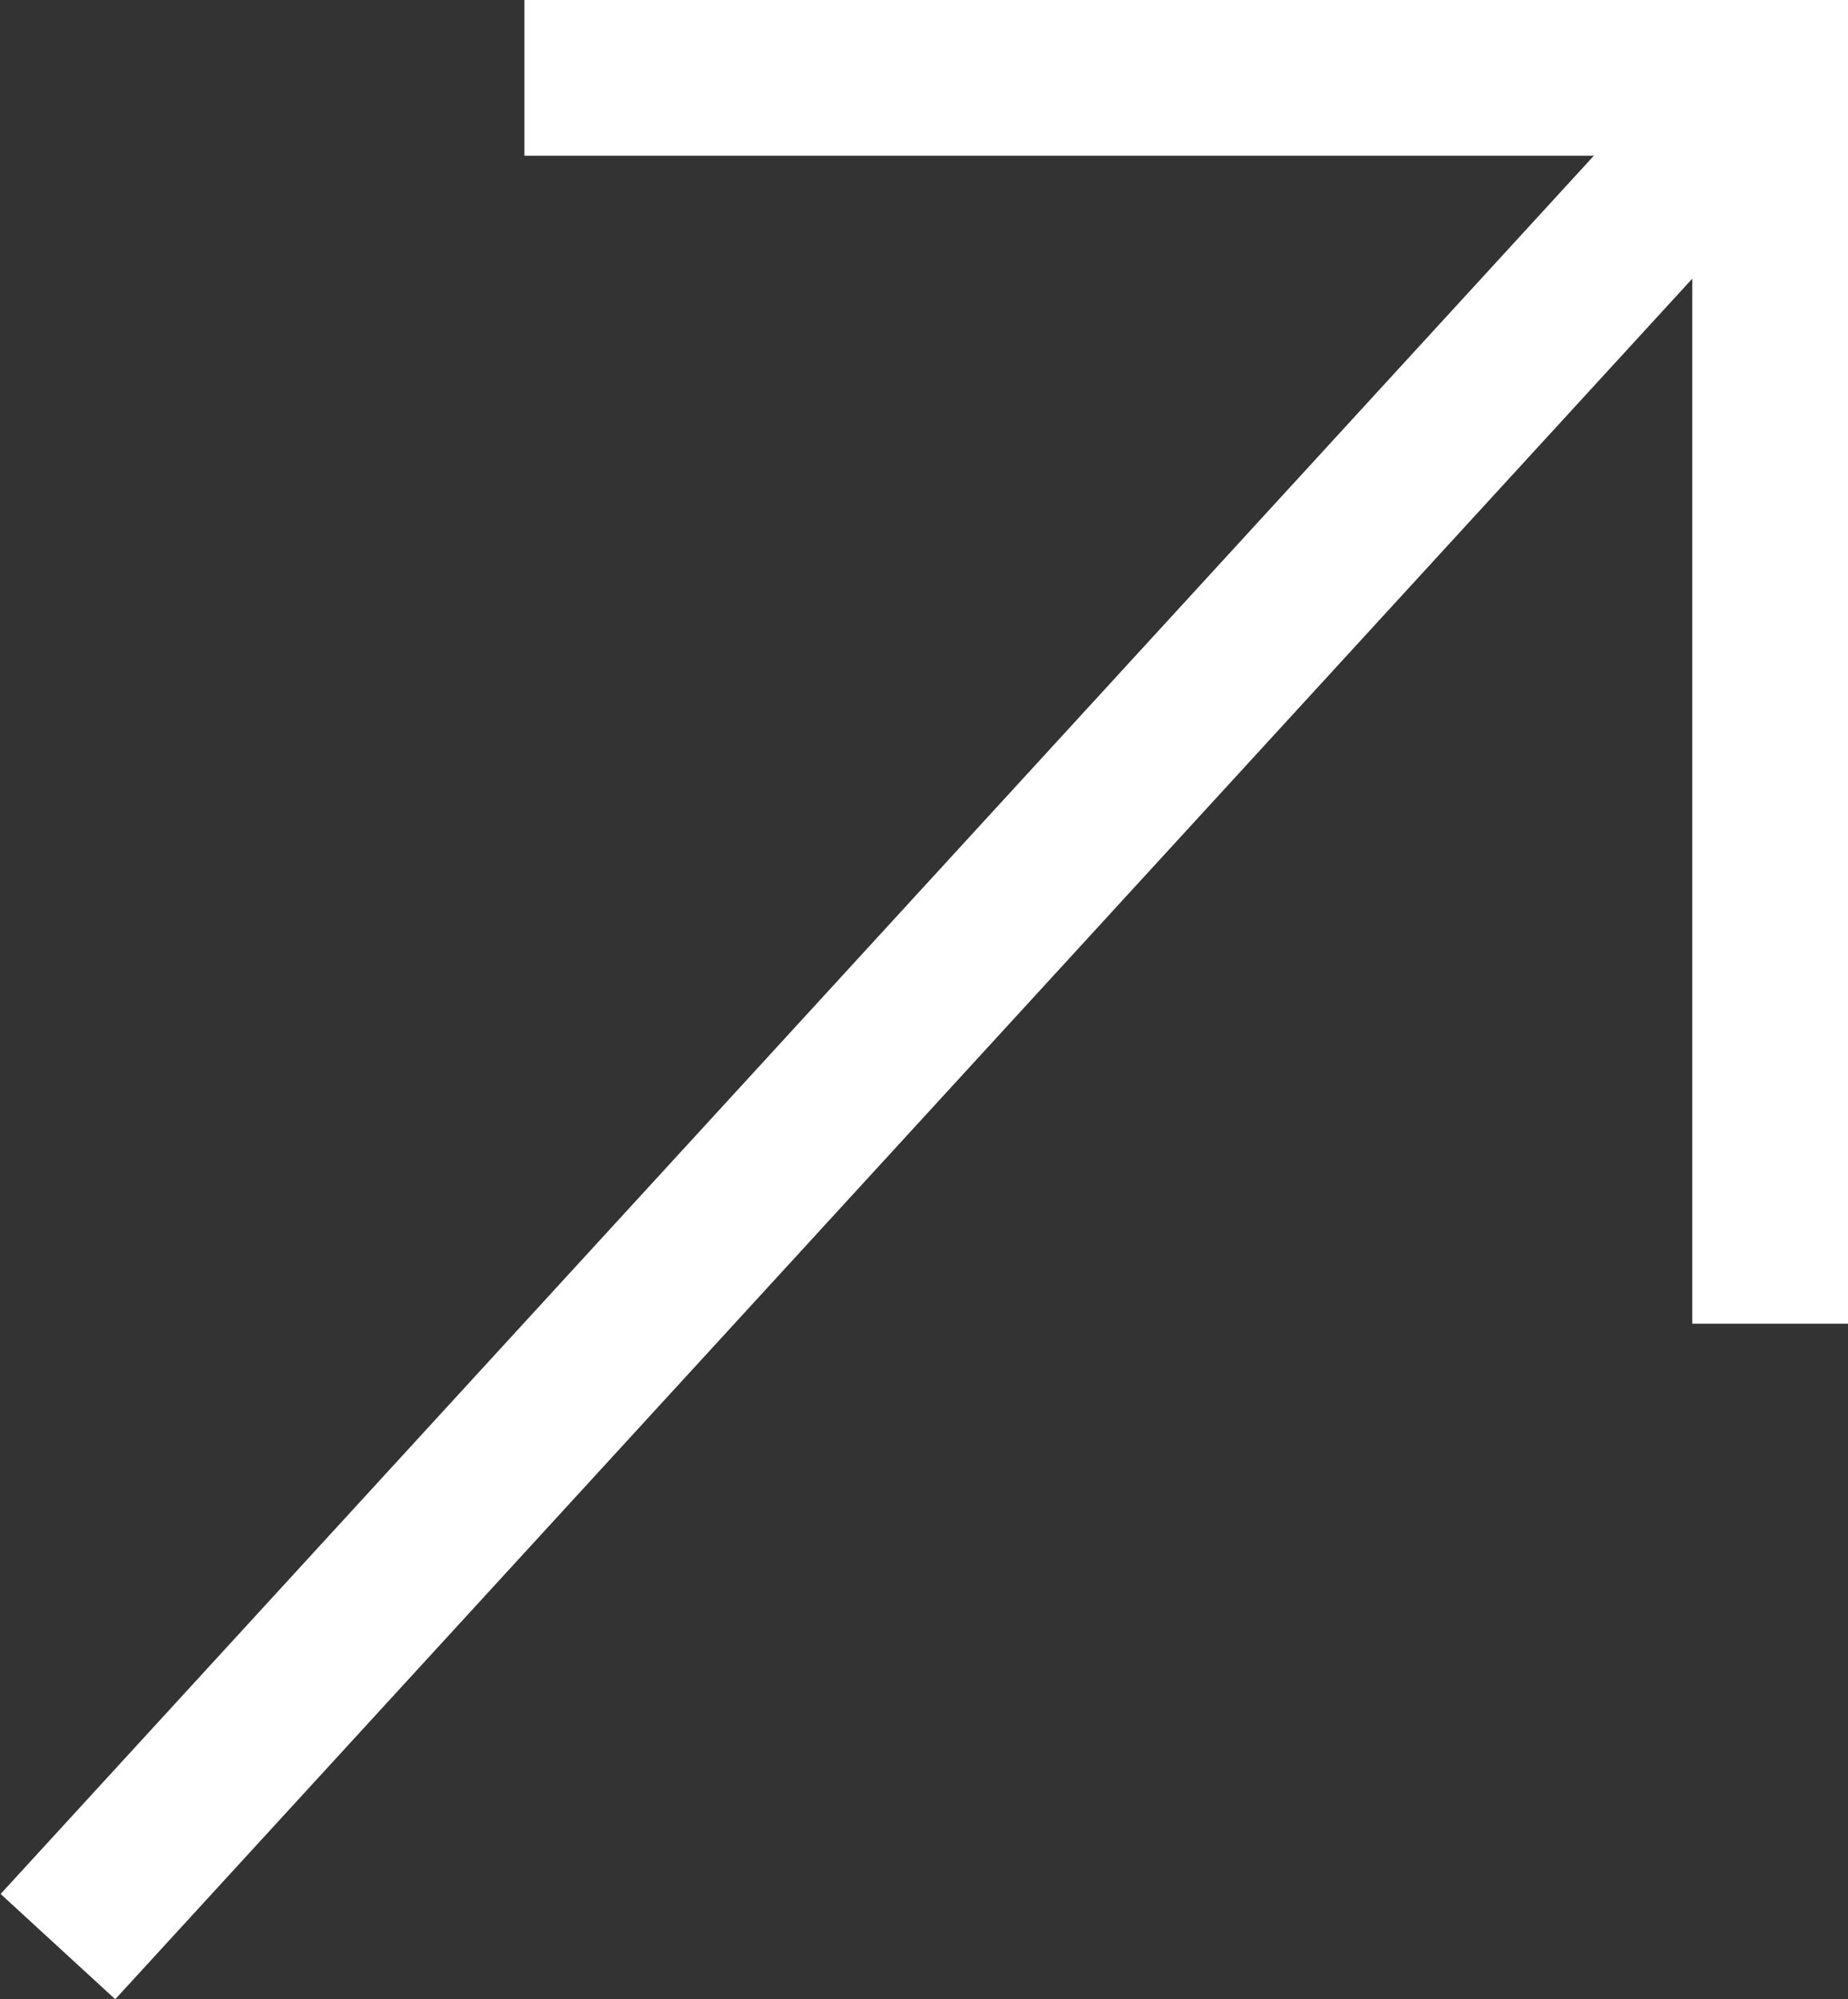
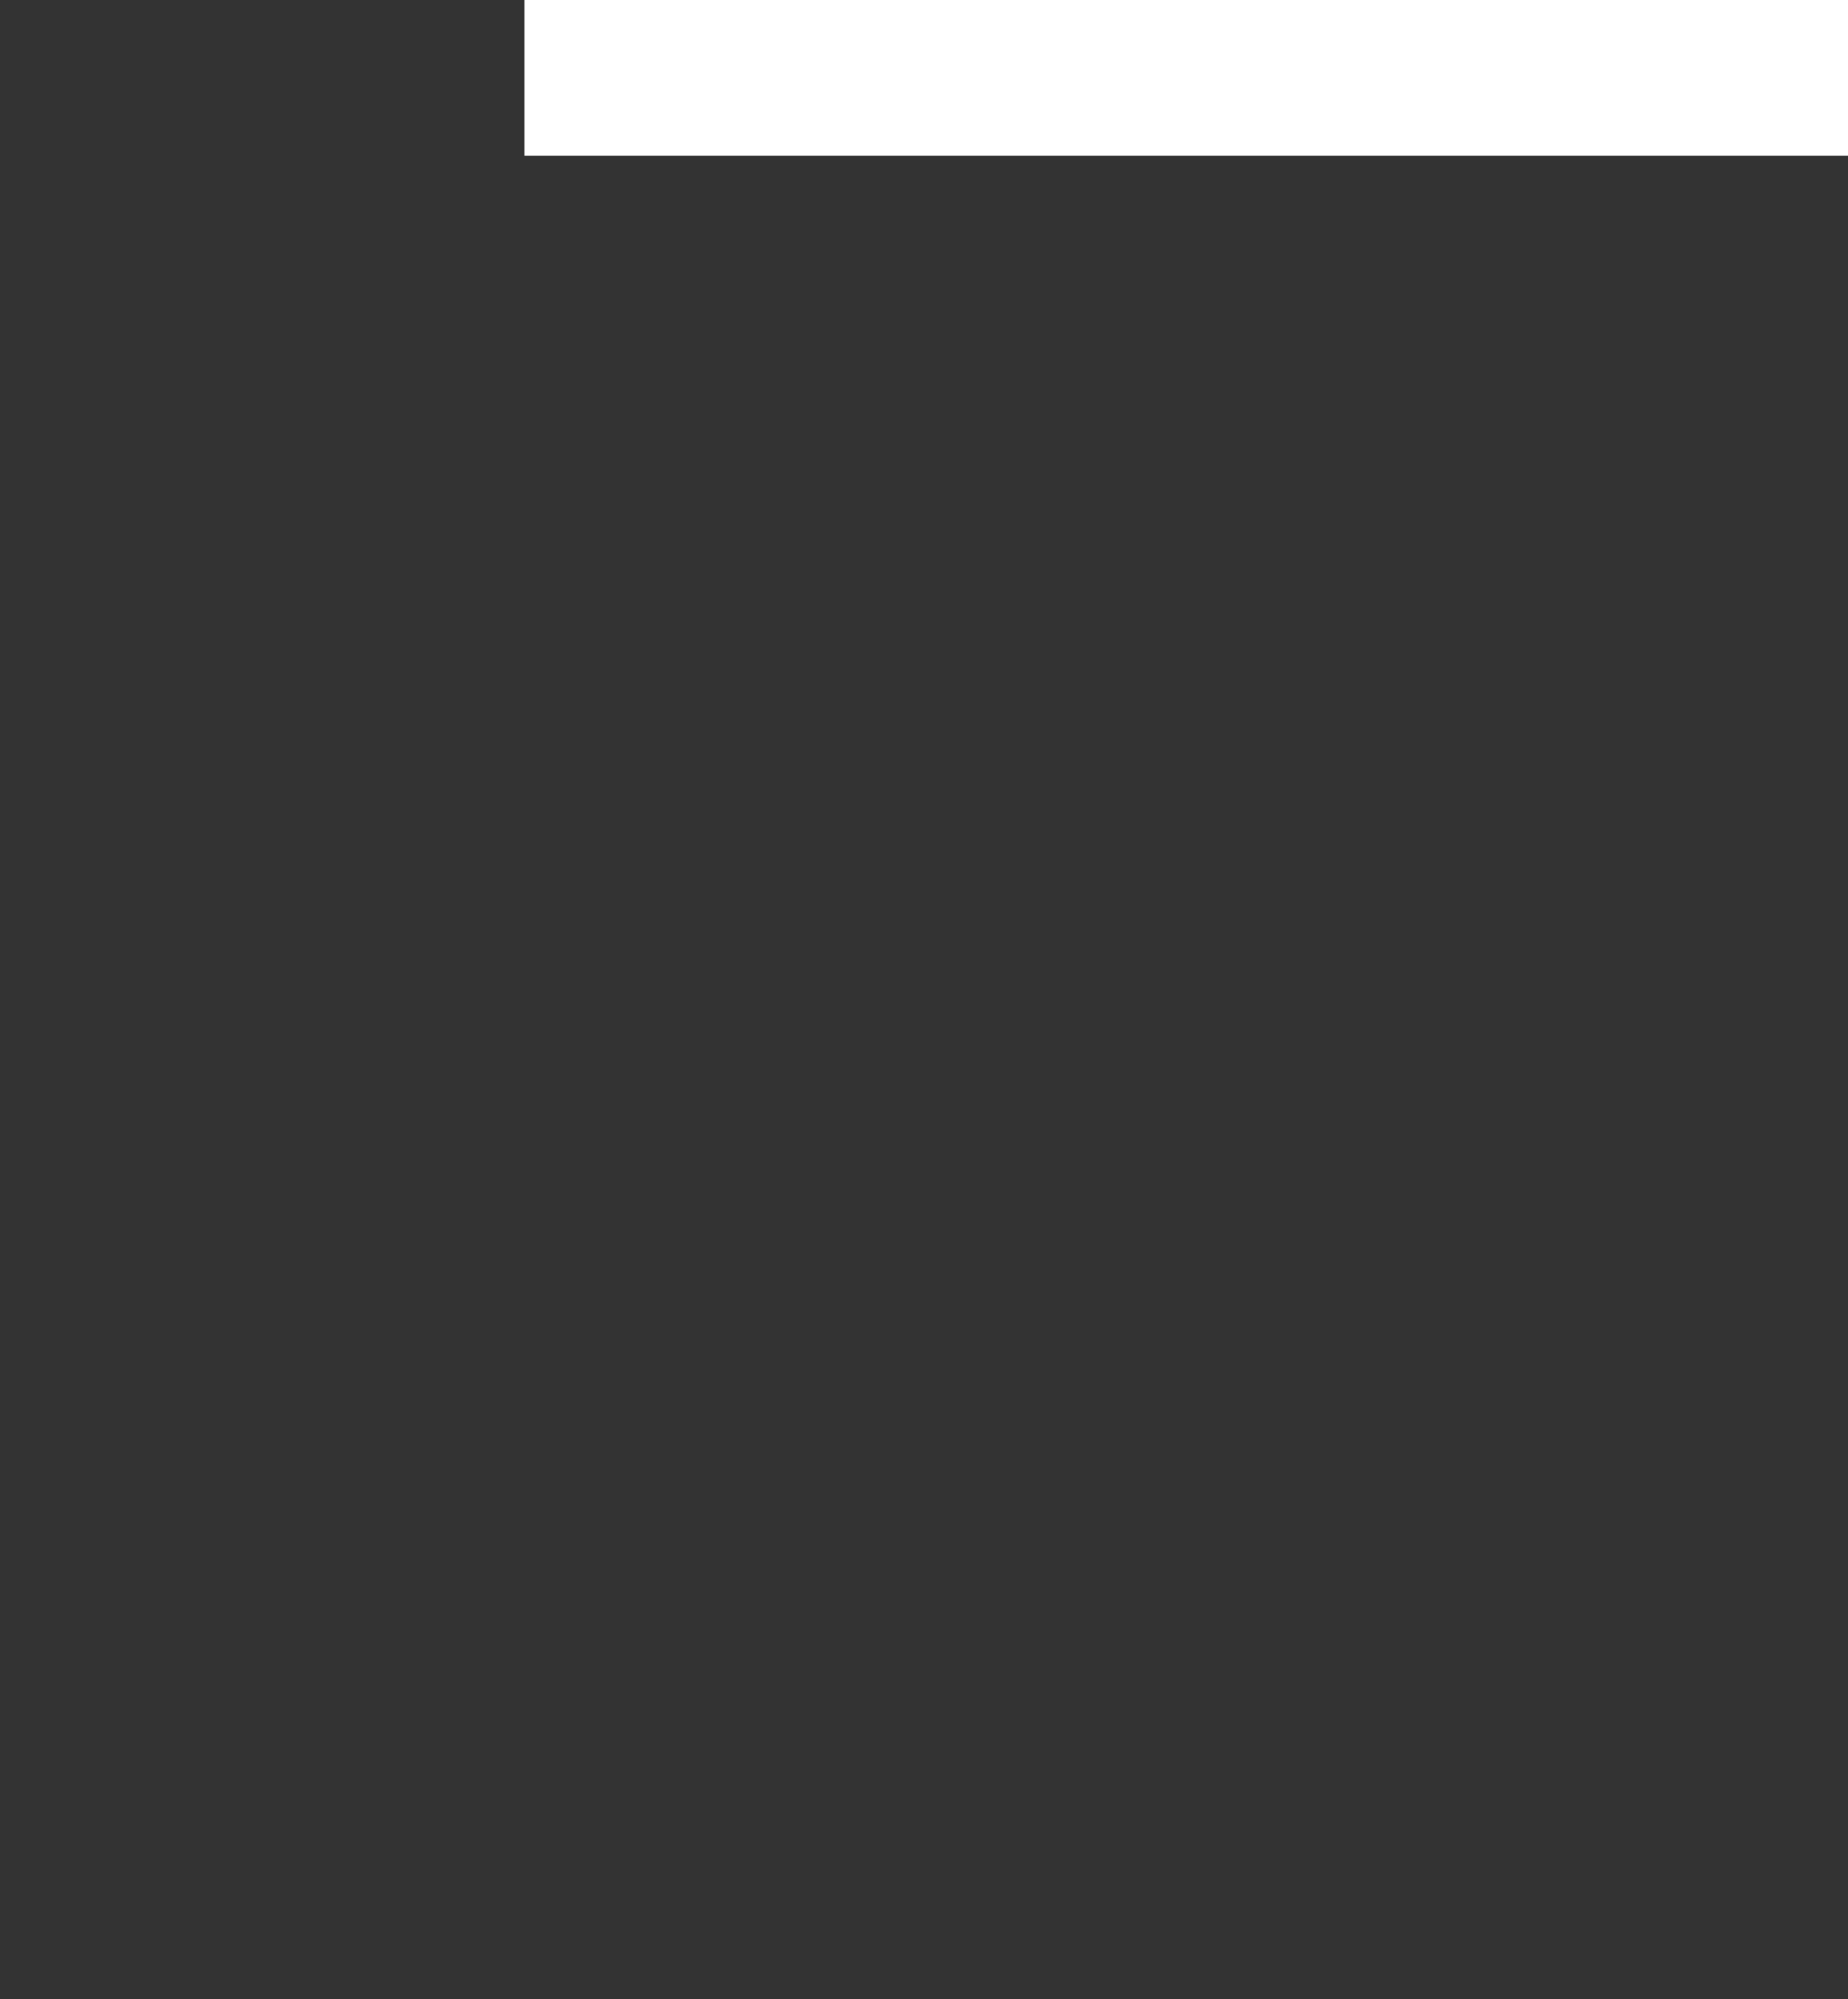
<svg xmlns="http://www.w3.org/2000/svg" width="11.868" height="12.838" viewBox="0 0 11.868 12.838">
  <rect x="0" y="0" width="11.868" height="12.838" fill="#333333" stroke="none" />
  <g transform="translate(-12358.132 -630.75)">
-     <path d="M9926.5,612.5h-1V605H9918v-1h8.5Z" transform="translate(2443.5 26.75)" fill="#fff" />
-     <path d="M9913.8,616.838l-.736-.676,11-12,.736.676Z" transform="translate(2445.072 26.75)" fill="#fff" />
+     <path d="M9926.5,612.5V605H9918v-1h8.5Z" transform="translate(2443.5 26.75)" fill="#fff" />
  </g>
</svg>